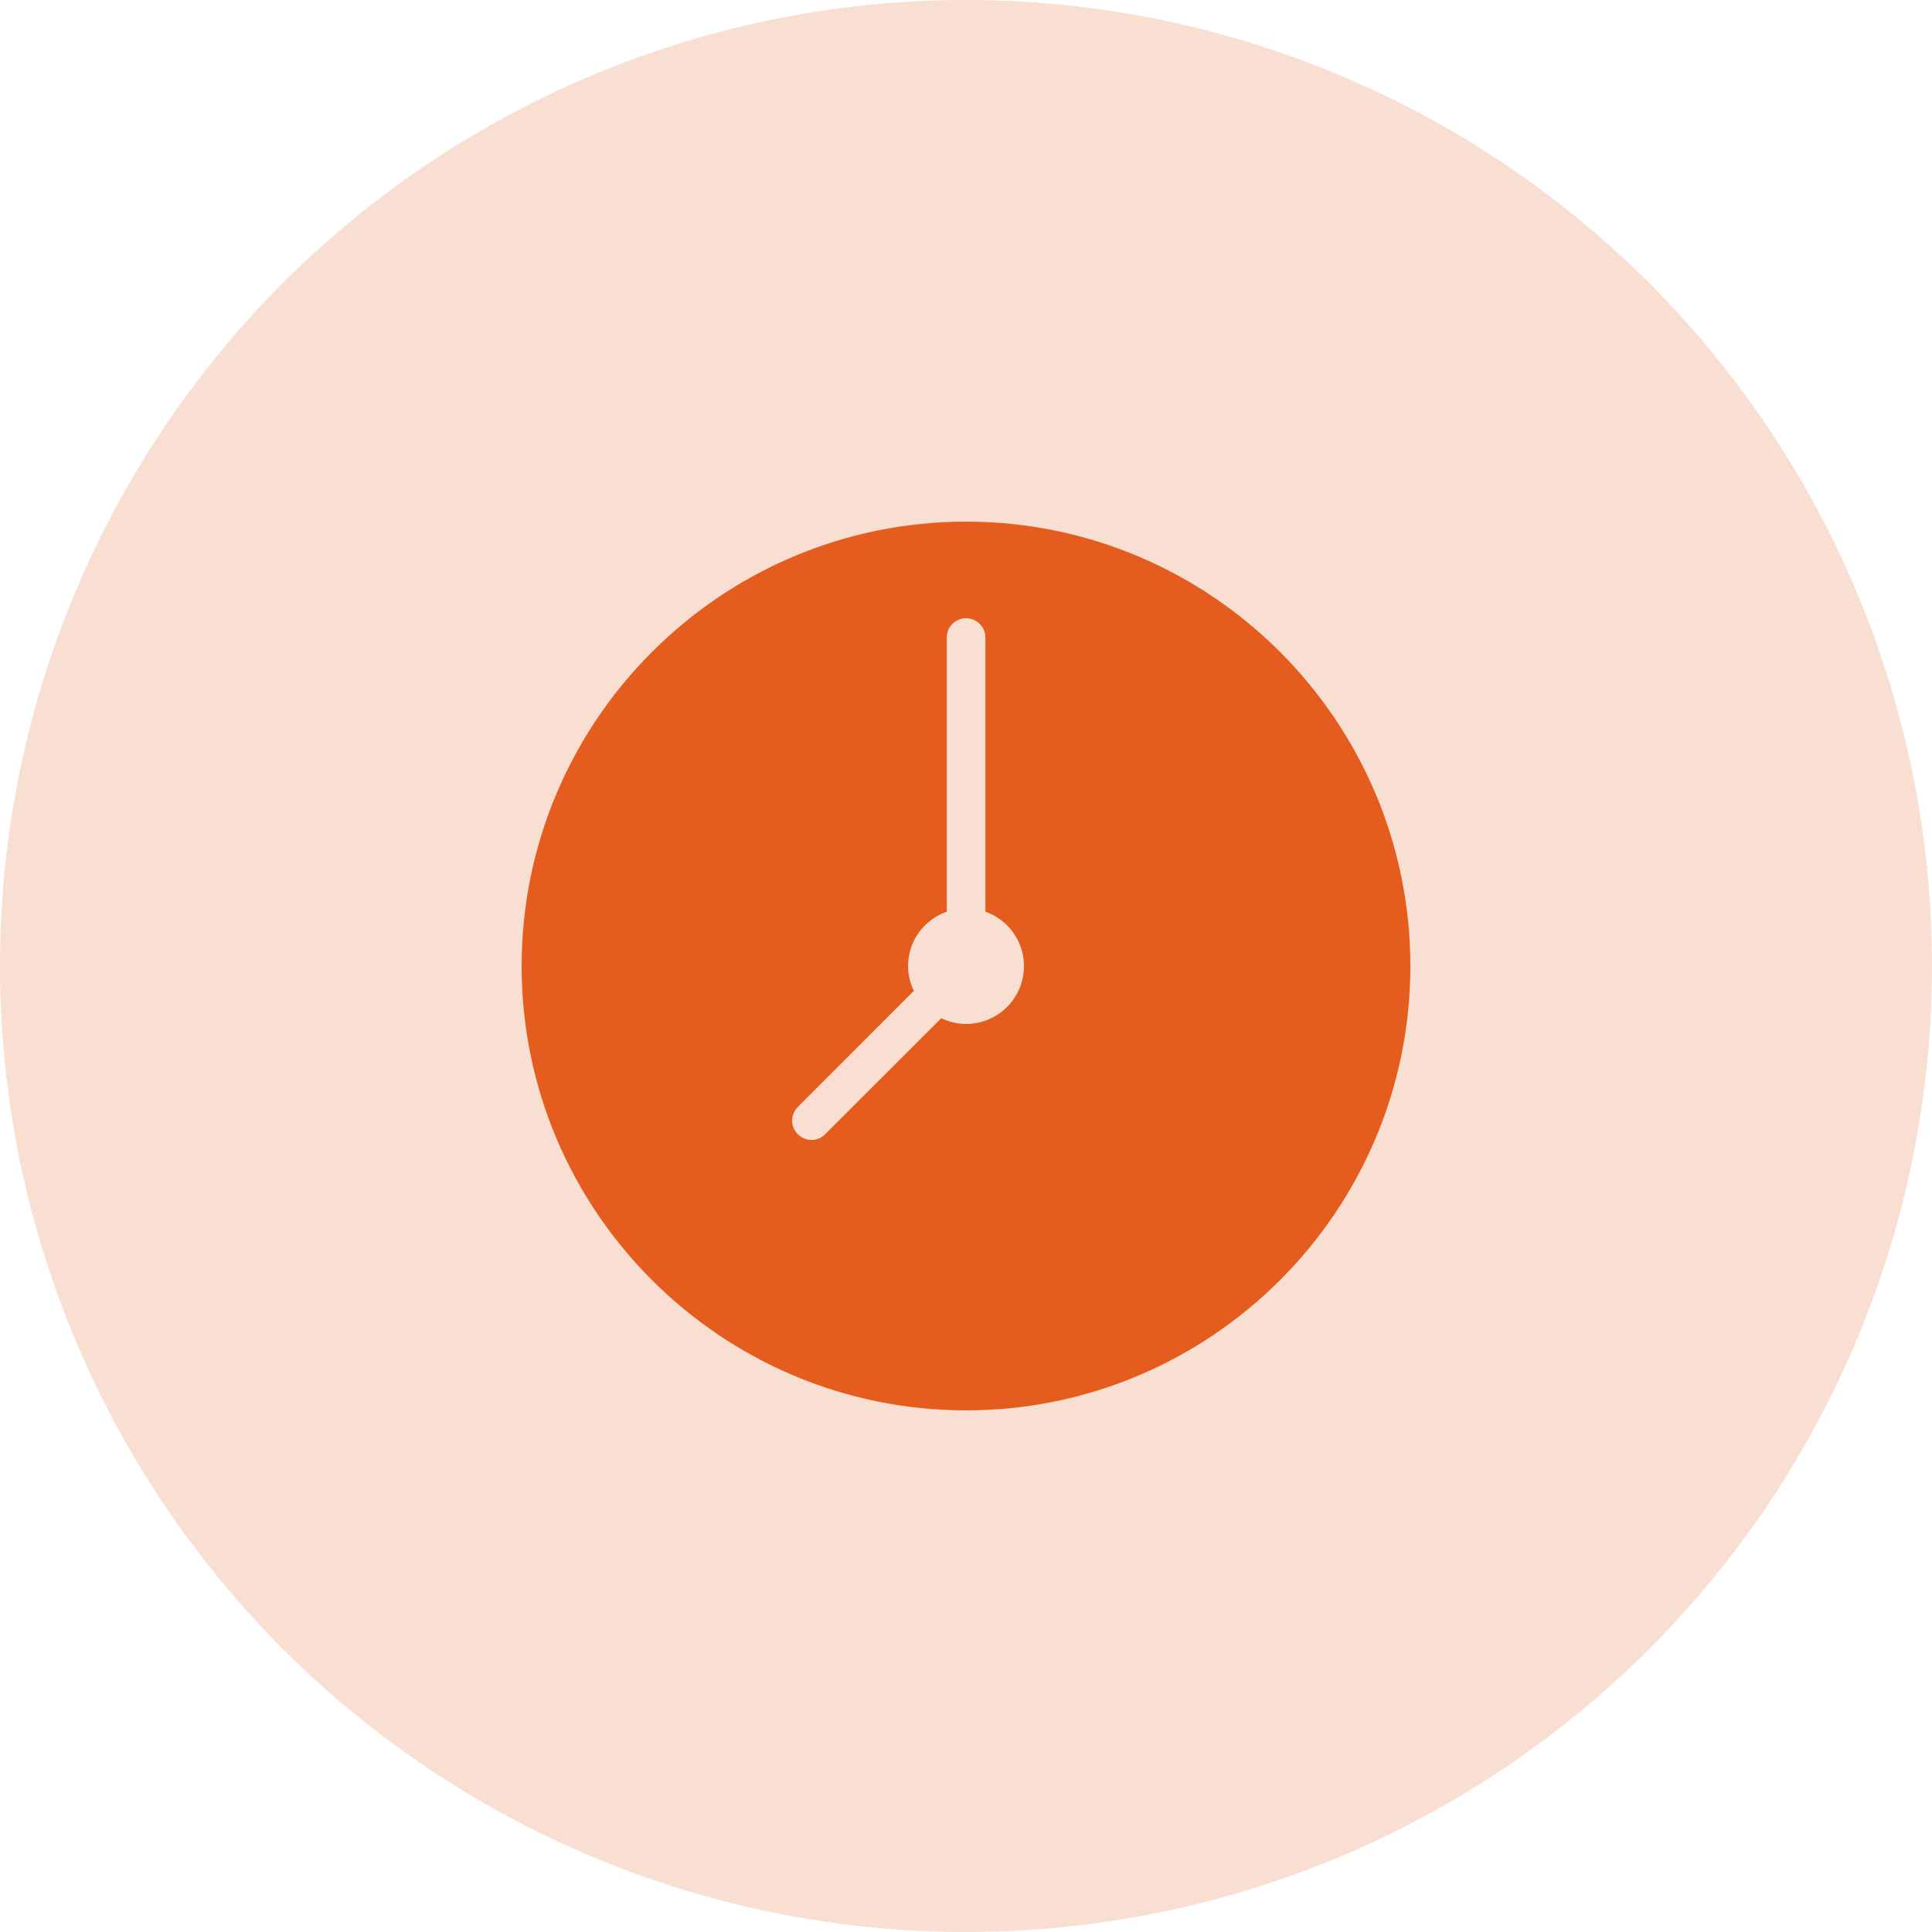
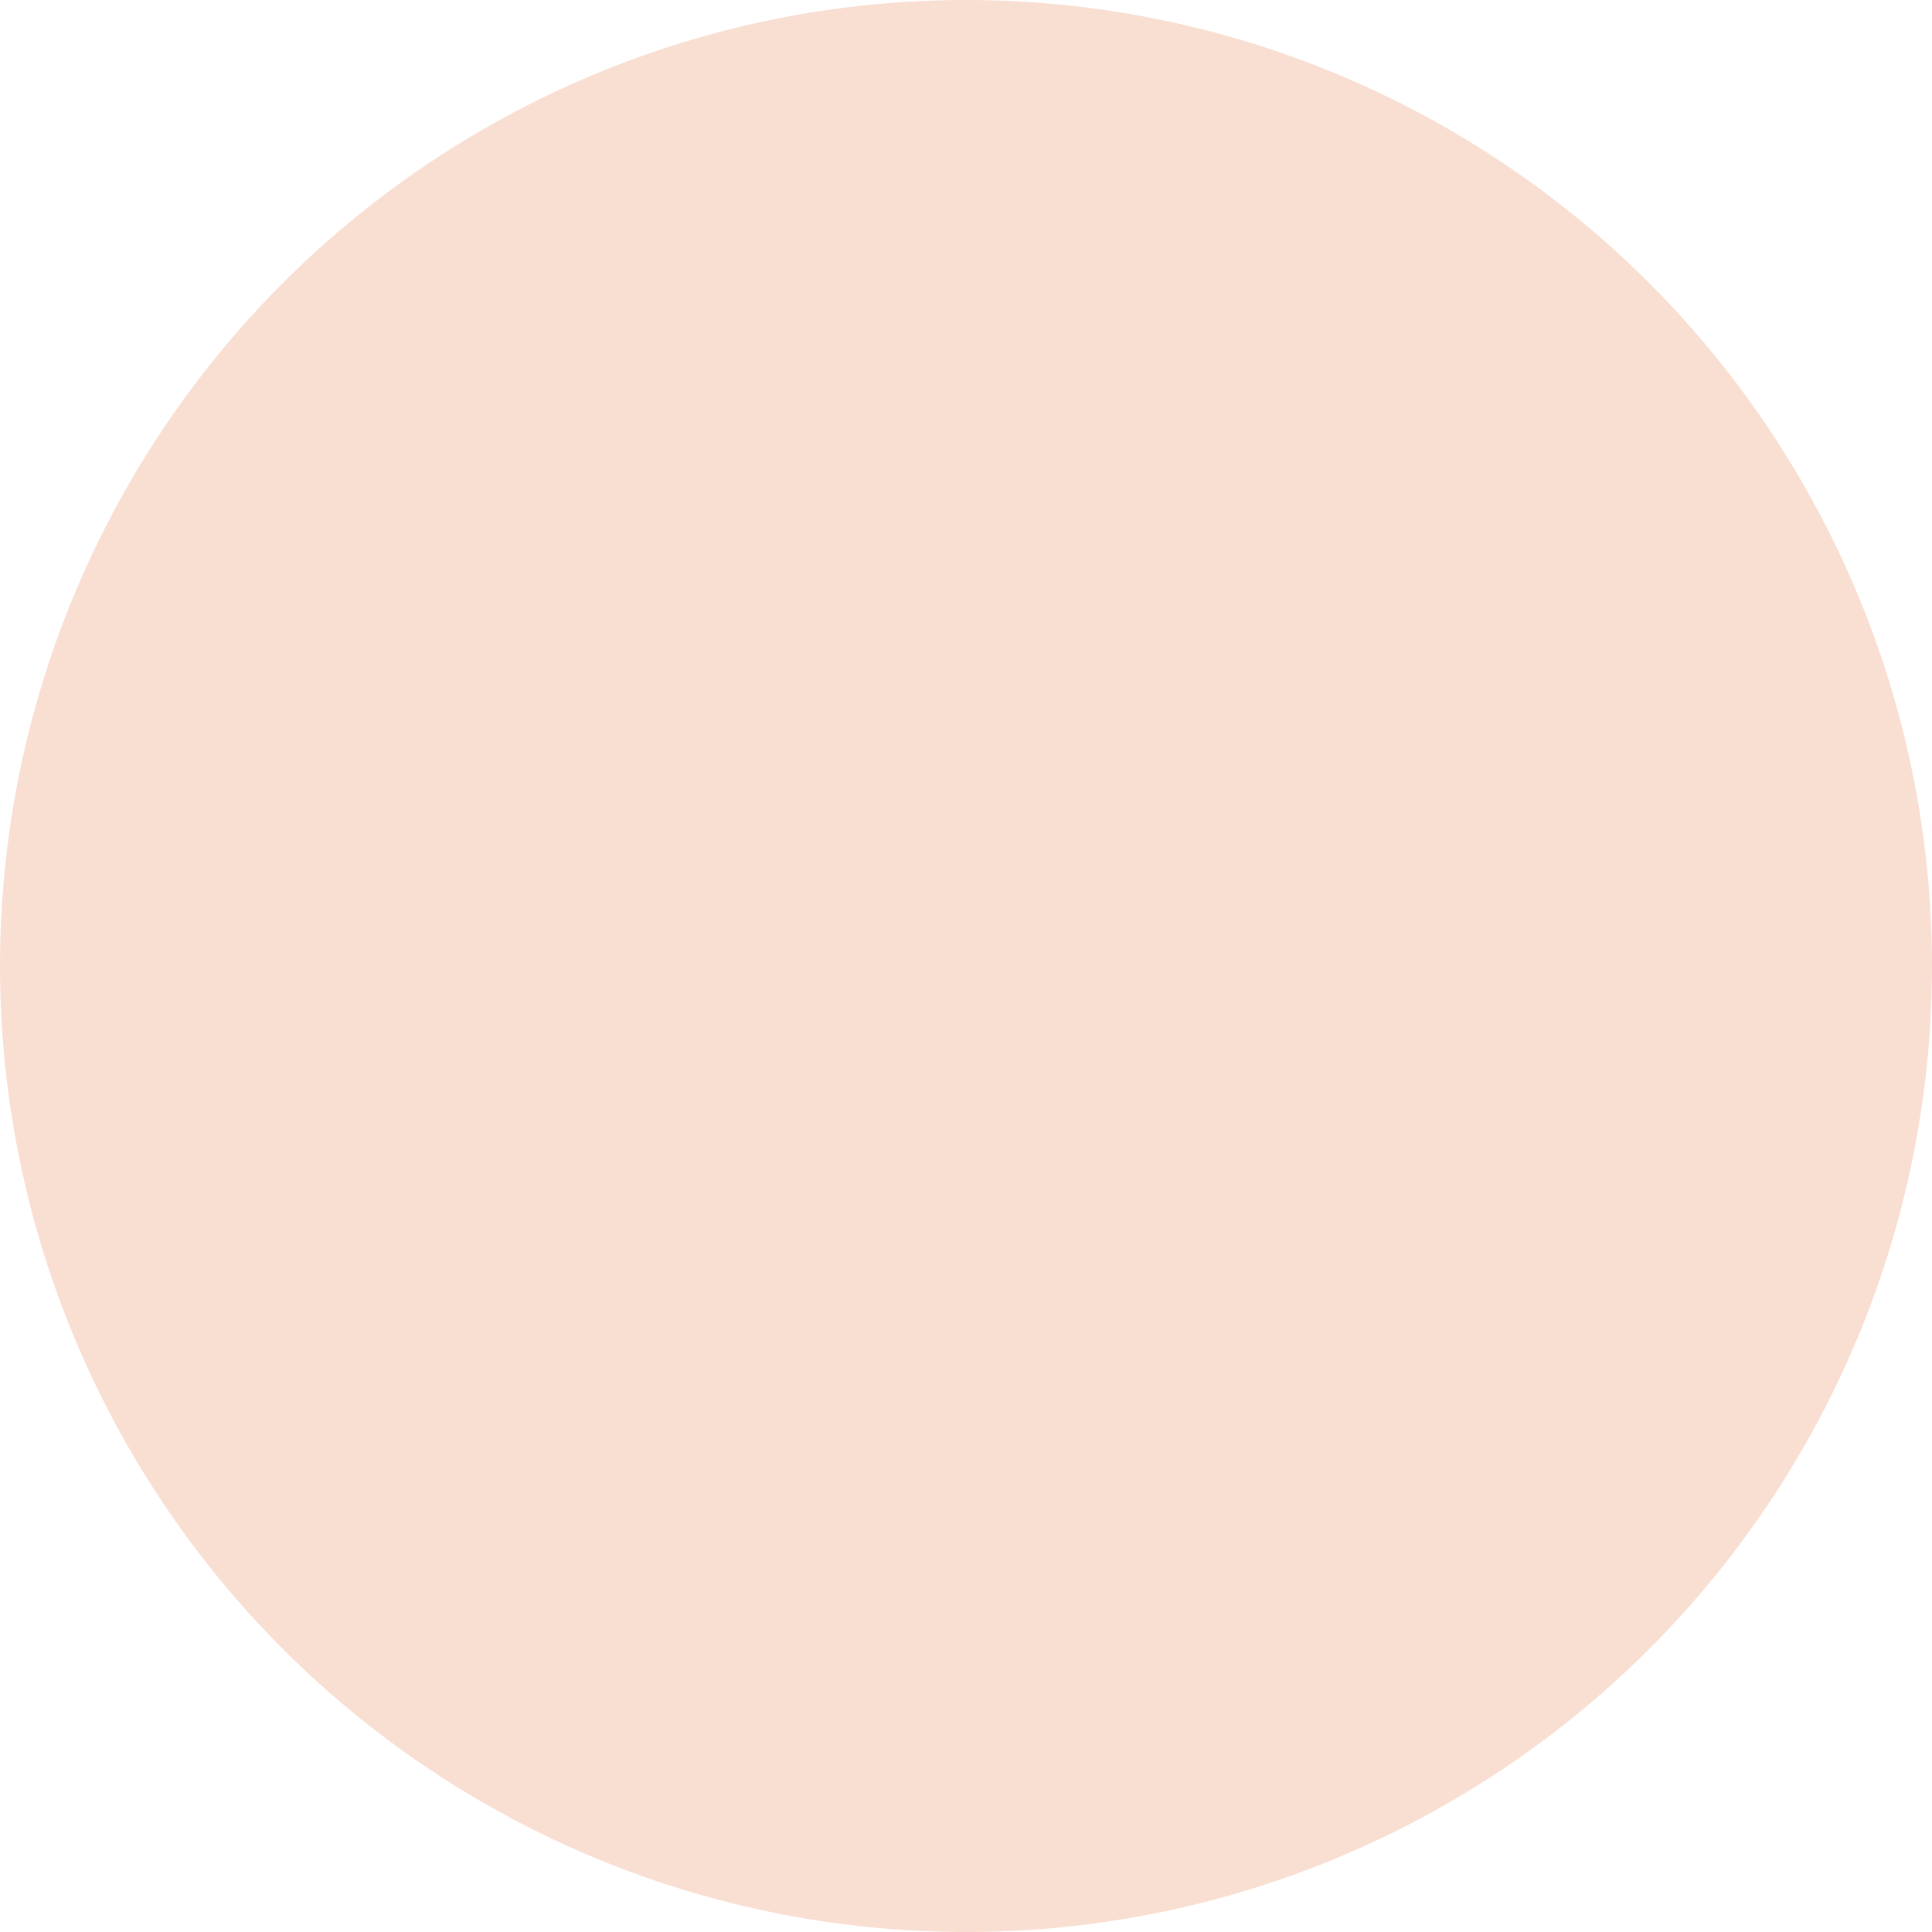
<svg xmlns="http://www.w3.org/2000/svg" width="24" height="24" viewBox="0 0 24 24" fill="none">
  <circle opacity="0.2" cx="12" cy="12" r="12" fill="#E55D1E" />
  <g clip-path="url(#clip0_27_852)">
-     <path d="M12.001 6.48C8.957 6.48 6.48 8.957 6.48 12.001C6.48 15.044 8.957 17.52 12.001 17.52C15.044 17.52 17.52 15.044 17.52 12.001C17.52 8.957 15.044 6.48 12.001 6.48ZM12.001 12.72C11.89 12.72 11.786 12.693 11.692 12.649L10.25 14.09C10.203 14.137 10.142 14.161 10.081 14.161C10.019 14.161 9.958 14.137 9.911 14.09C9.817 13.996 9.817 13.845 9.911 13.751L11.352 12.309C11.308 12.215 11.28 12.111 11.28 12.001C11.28 11.688 11.481 11.424 11.761 11.325V7.92C11.761 7.788 11.868 7.68 12.001 7.68C12.133 7.68 12.241 7.788 12.241 7.92V11.325C12.52 11.424 12.72 11.688 12.72 12.001C12.72 12.398 12.398 12.72 12.001 12.72Z" fill="#E55D1E" />
-   </g>
+     </g>
  <defs>
    <clipPath id="clip0_27_852">
      <rect width="12" height="12" fill="white" transform="translate(6 6)" />
    </clipPath>
  </defs>
</svg>